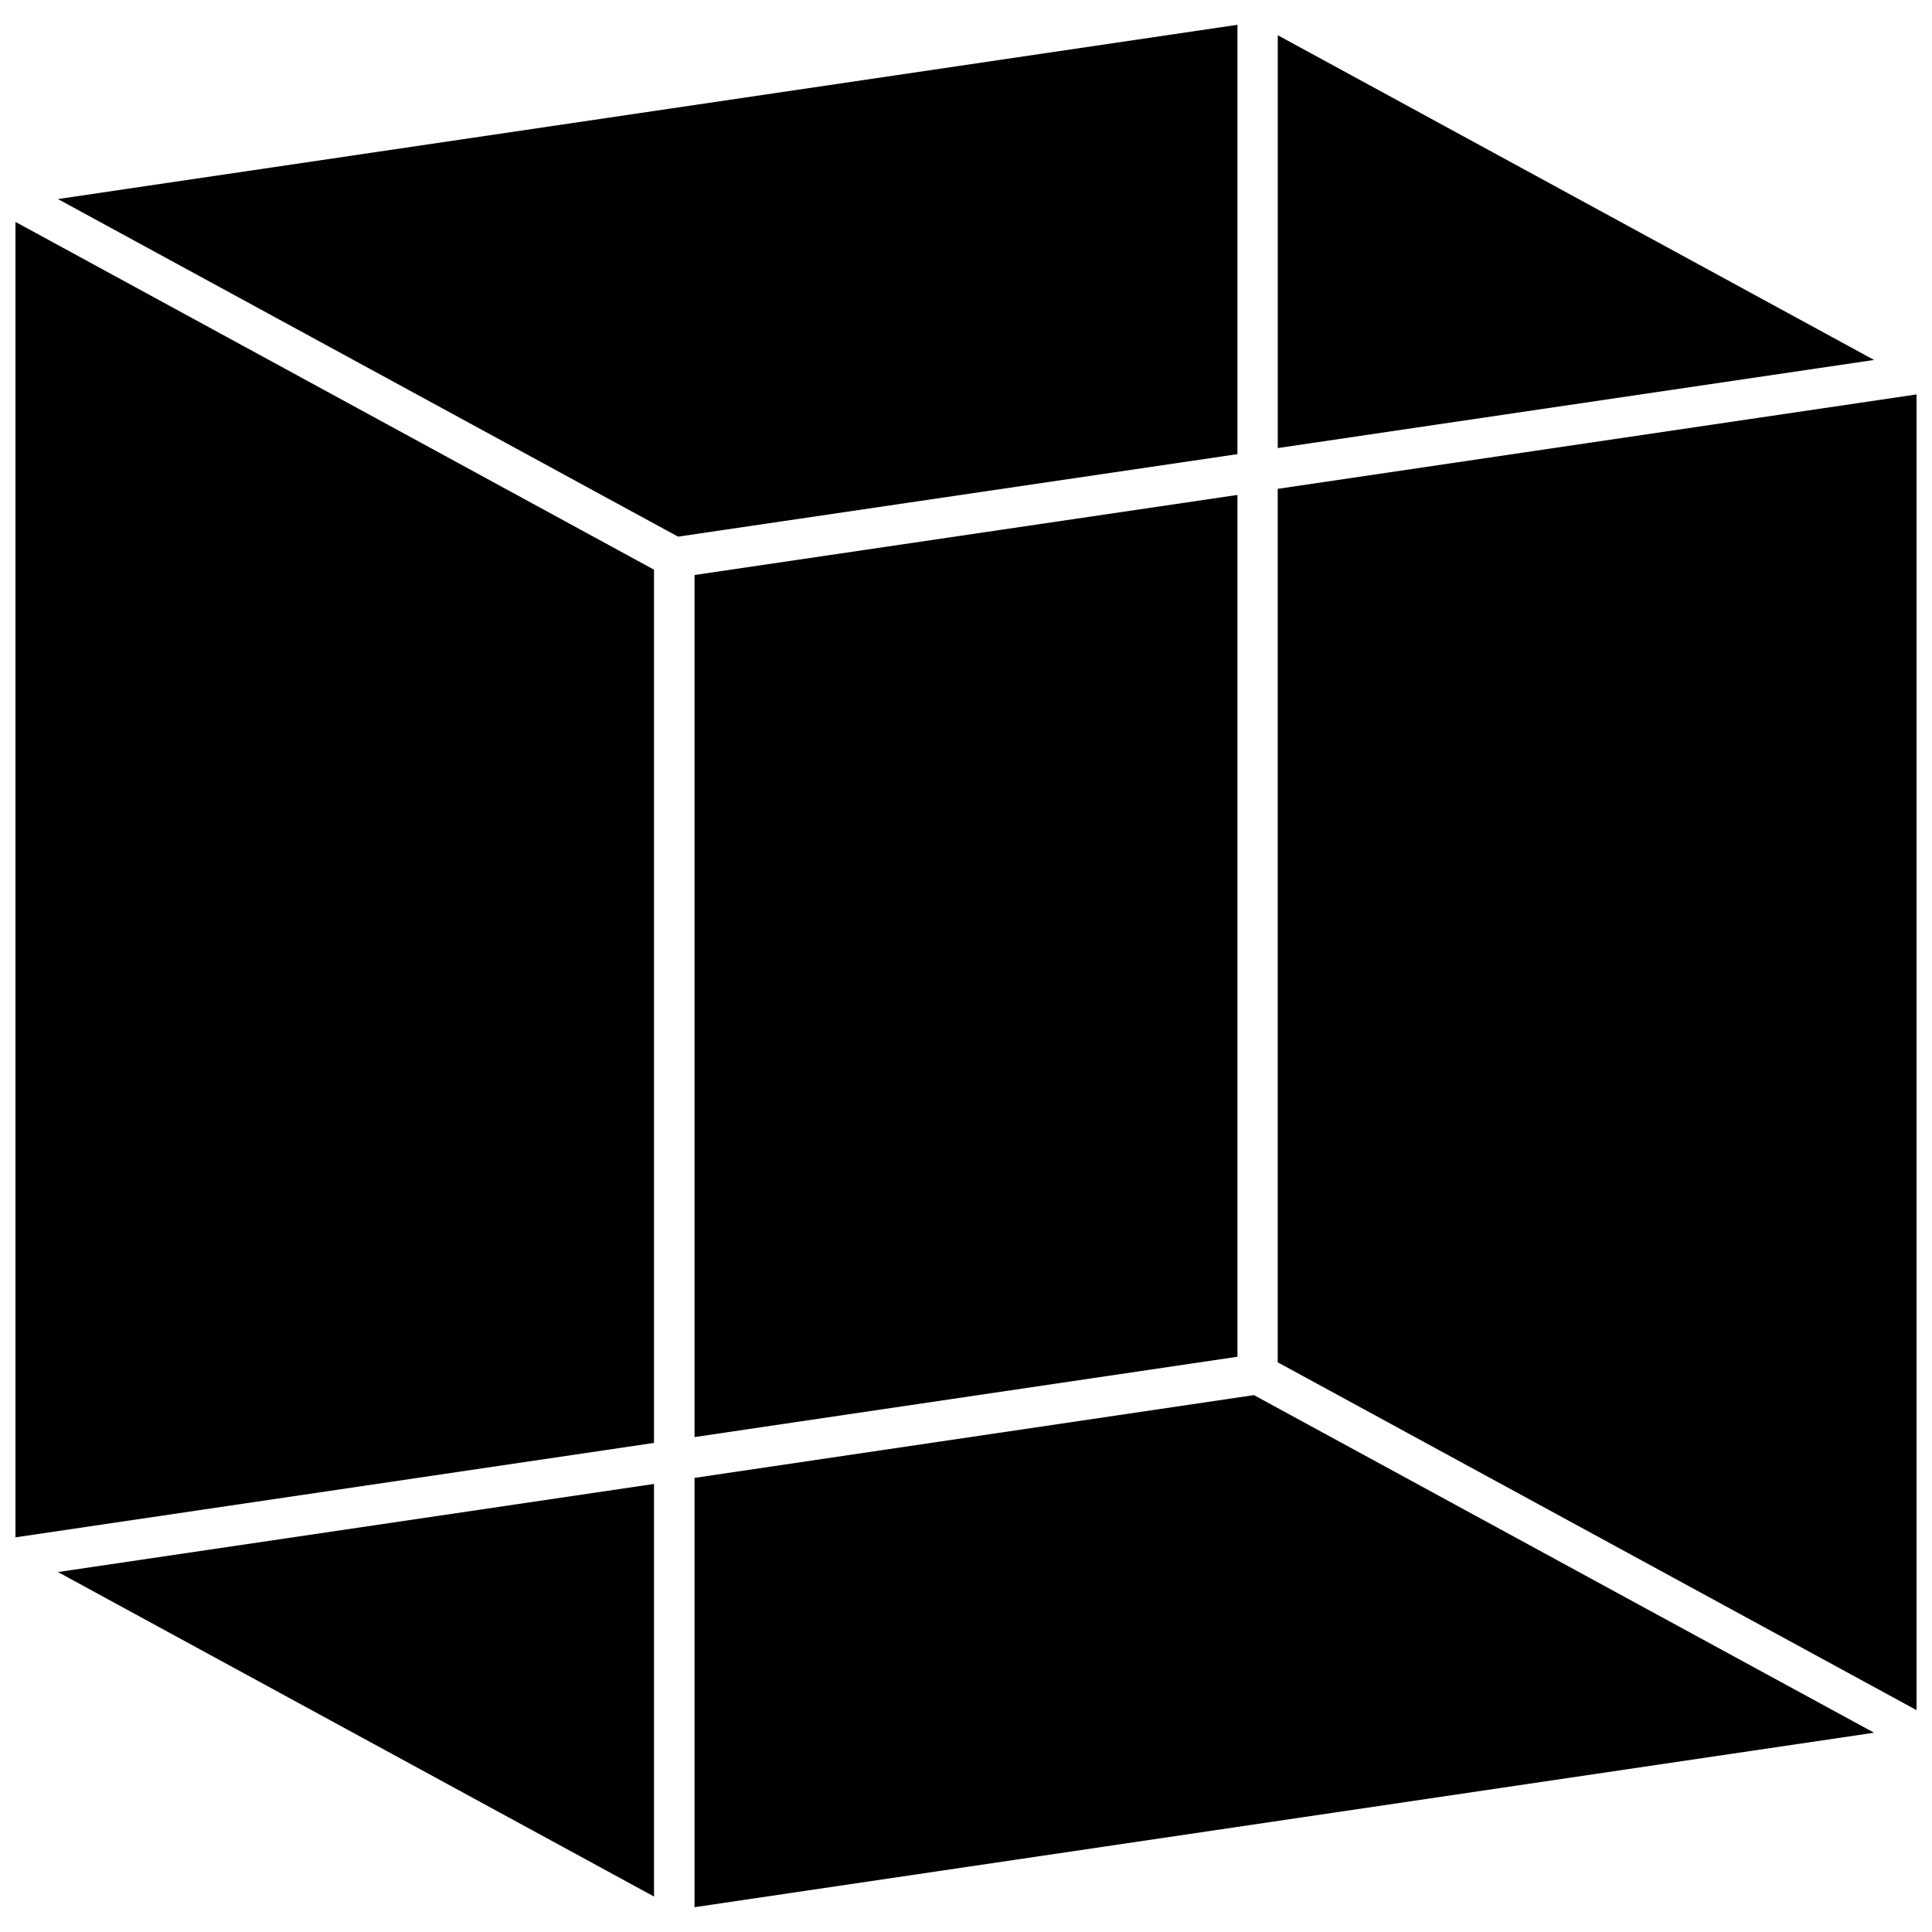
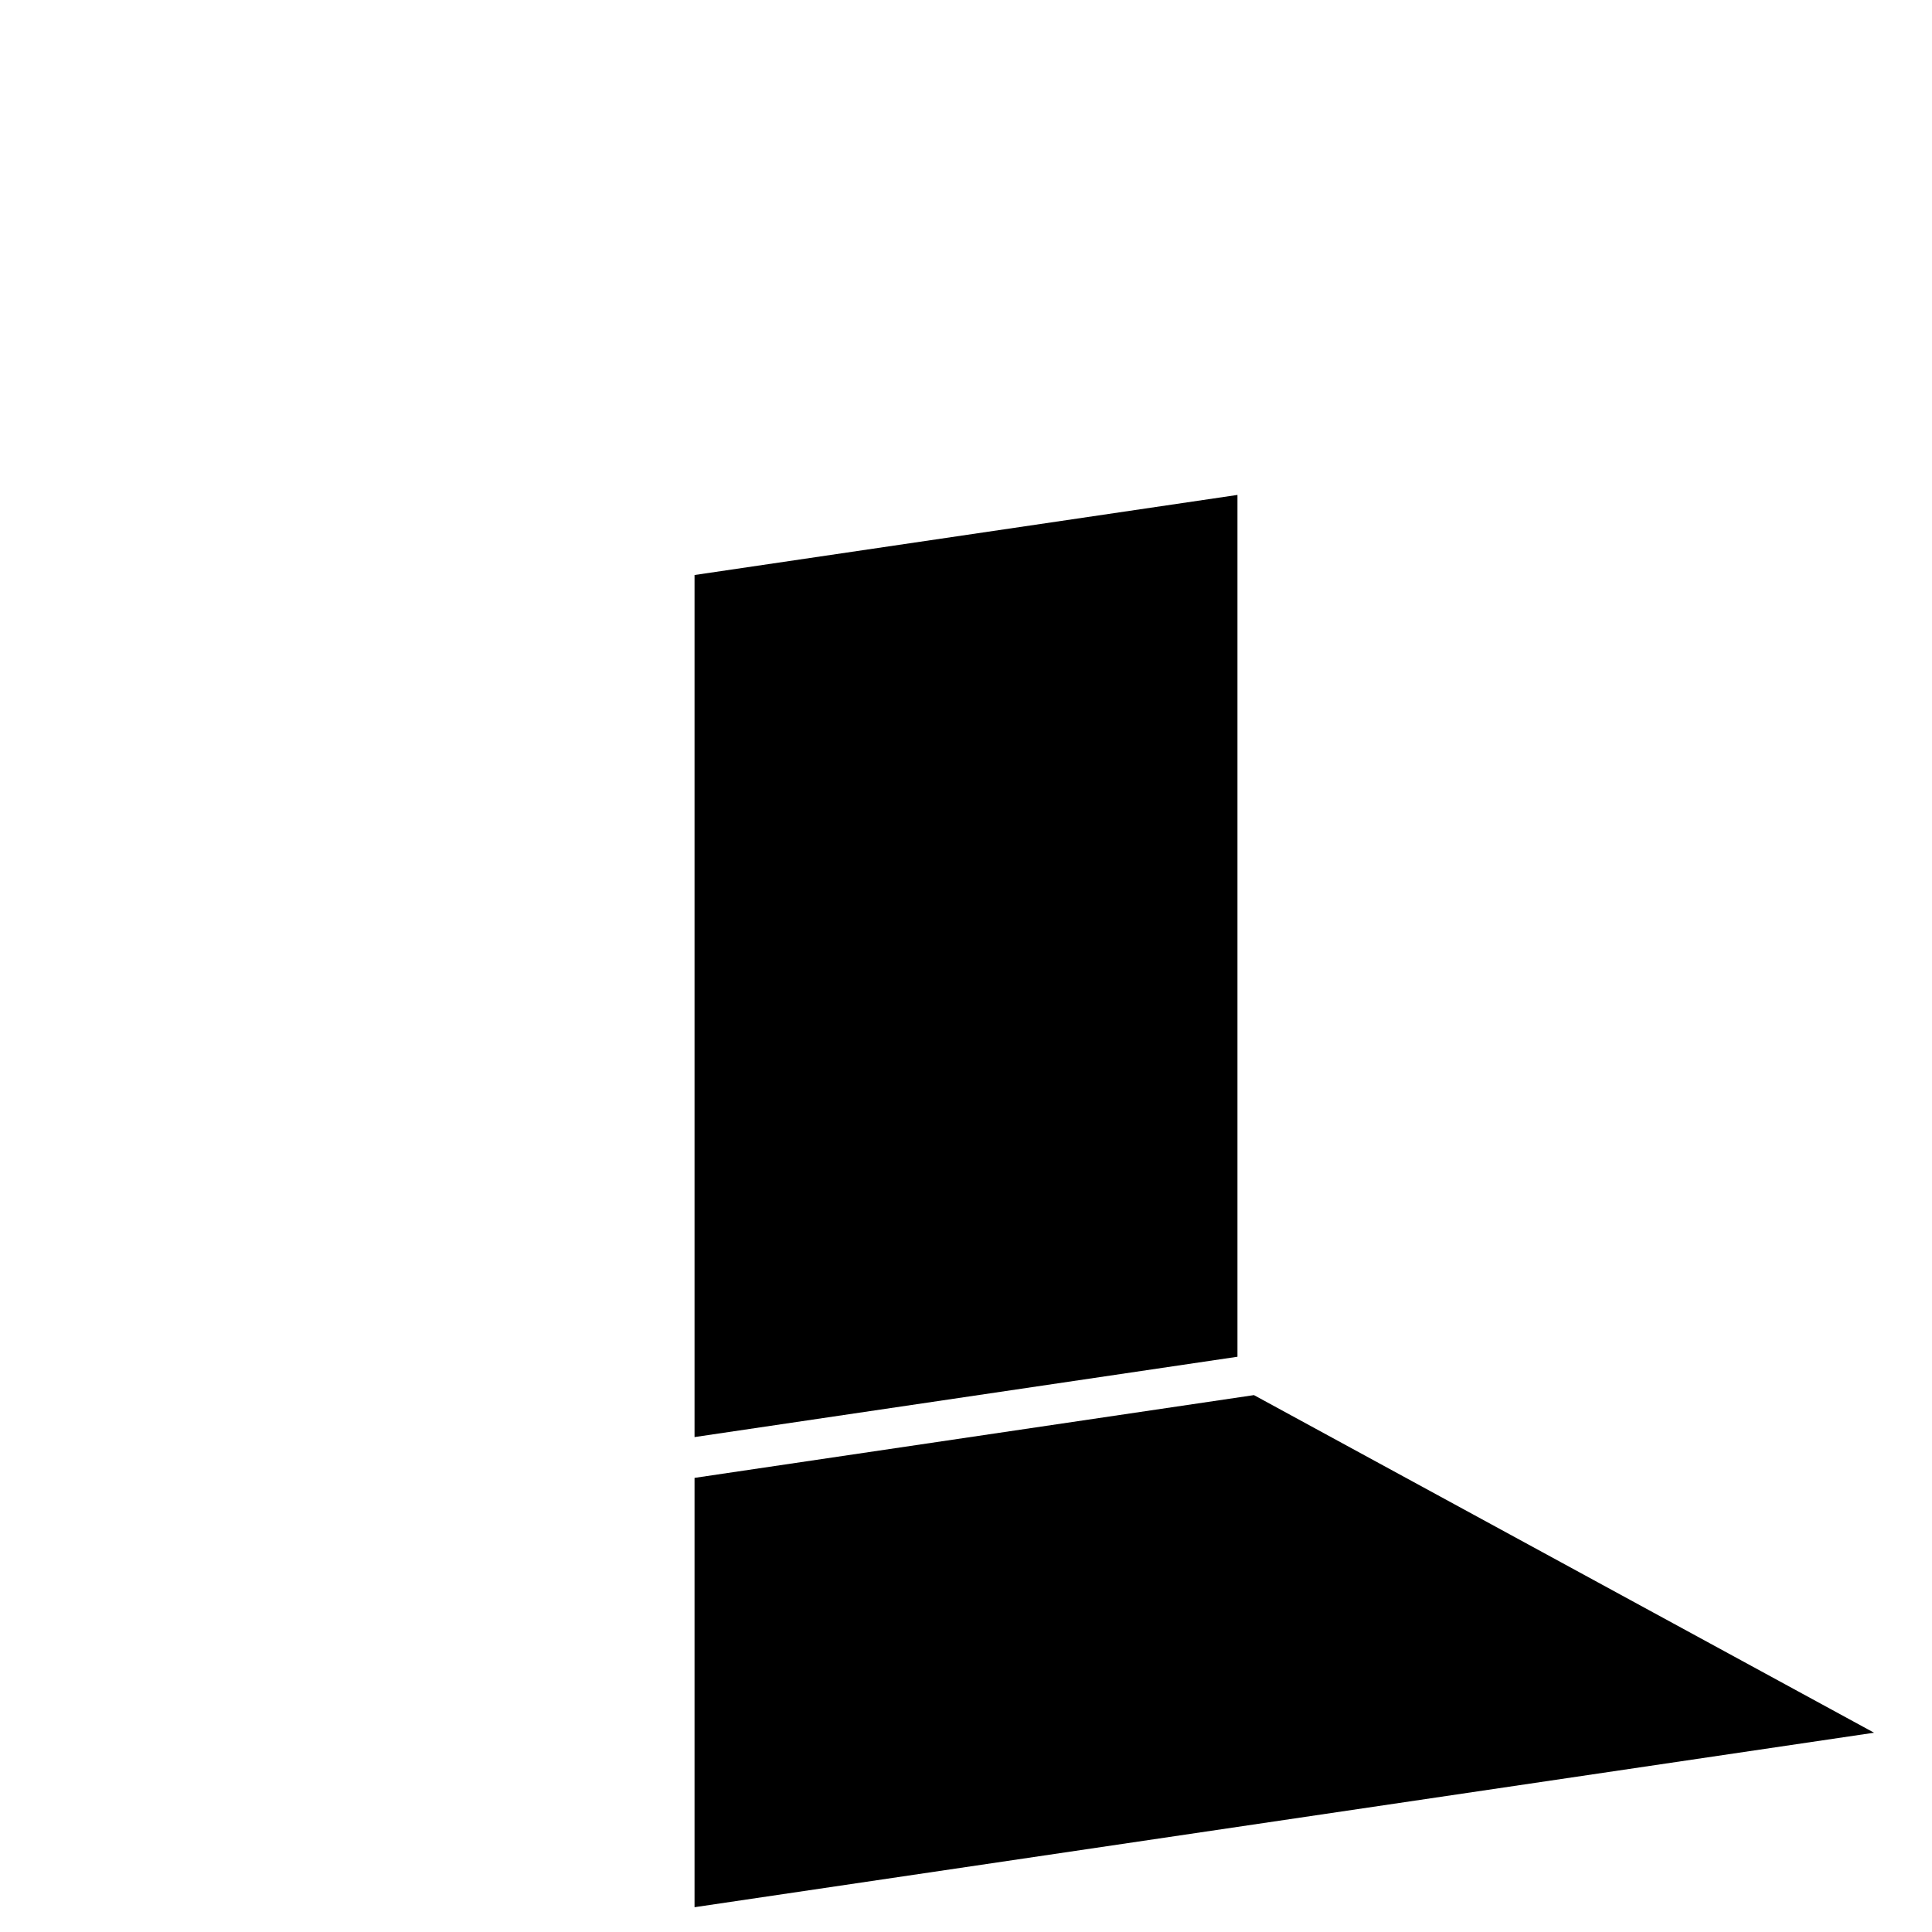
<svg xmlns="http://www.w3.org/2000/svg" width="800px" height="800px" version="1.1" viewBox="144 144 512 512">
  <defs>
    <clipPath id="b">
-       <path d="m482 248h169.9v350h-169.9z" />
-     </clipPath>
+       </clipPath>
    <clipPath id="a">
      <path d="m148.09 202h169.91v350h-169.91z" />
    </clipPath>
  </defs>
-   <path d="m471.94 150.57-312.59 46.18 164.34 89.469 148.25-21.867z" />
  <g clip-path="url(#b)">
    <path d="m651.9 597.2v-348.67l-169.29 25.02v231.48z" />
  </g>
-   <path d="m317.32 646.6v-109.34l-157.97 23.348z" />
  <path d="m328.06 524.84 143.88-21.289v-228.39l-143.88 21.223z" />
  <path d="m328.06 649.43 312.59-46.242-164.34-89.469-148.25 21.934z" />
-   <path d="m482.62 262.74 158.03-23.348-158.03-86.059z" />
  <g clip-path="url(#a)">
-     <path d="m316.42 526.52 0.898-0.129v-231.42l-169.22-92.168v348.61z" />
-   </g>
+     </g>
</svg>